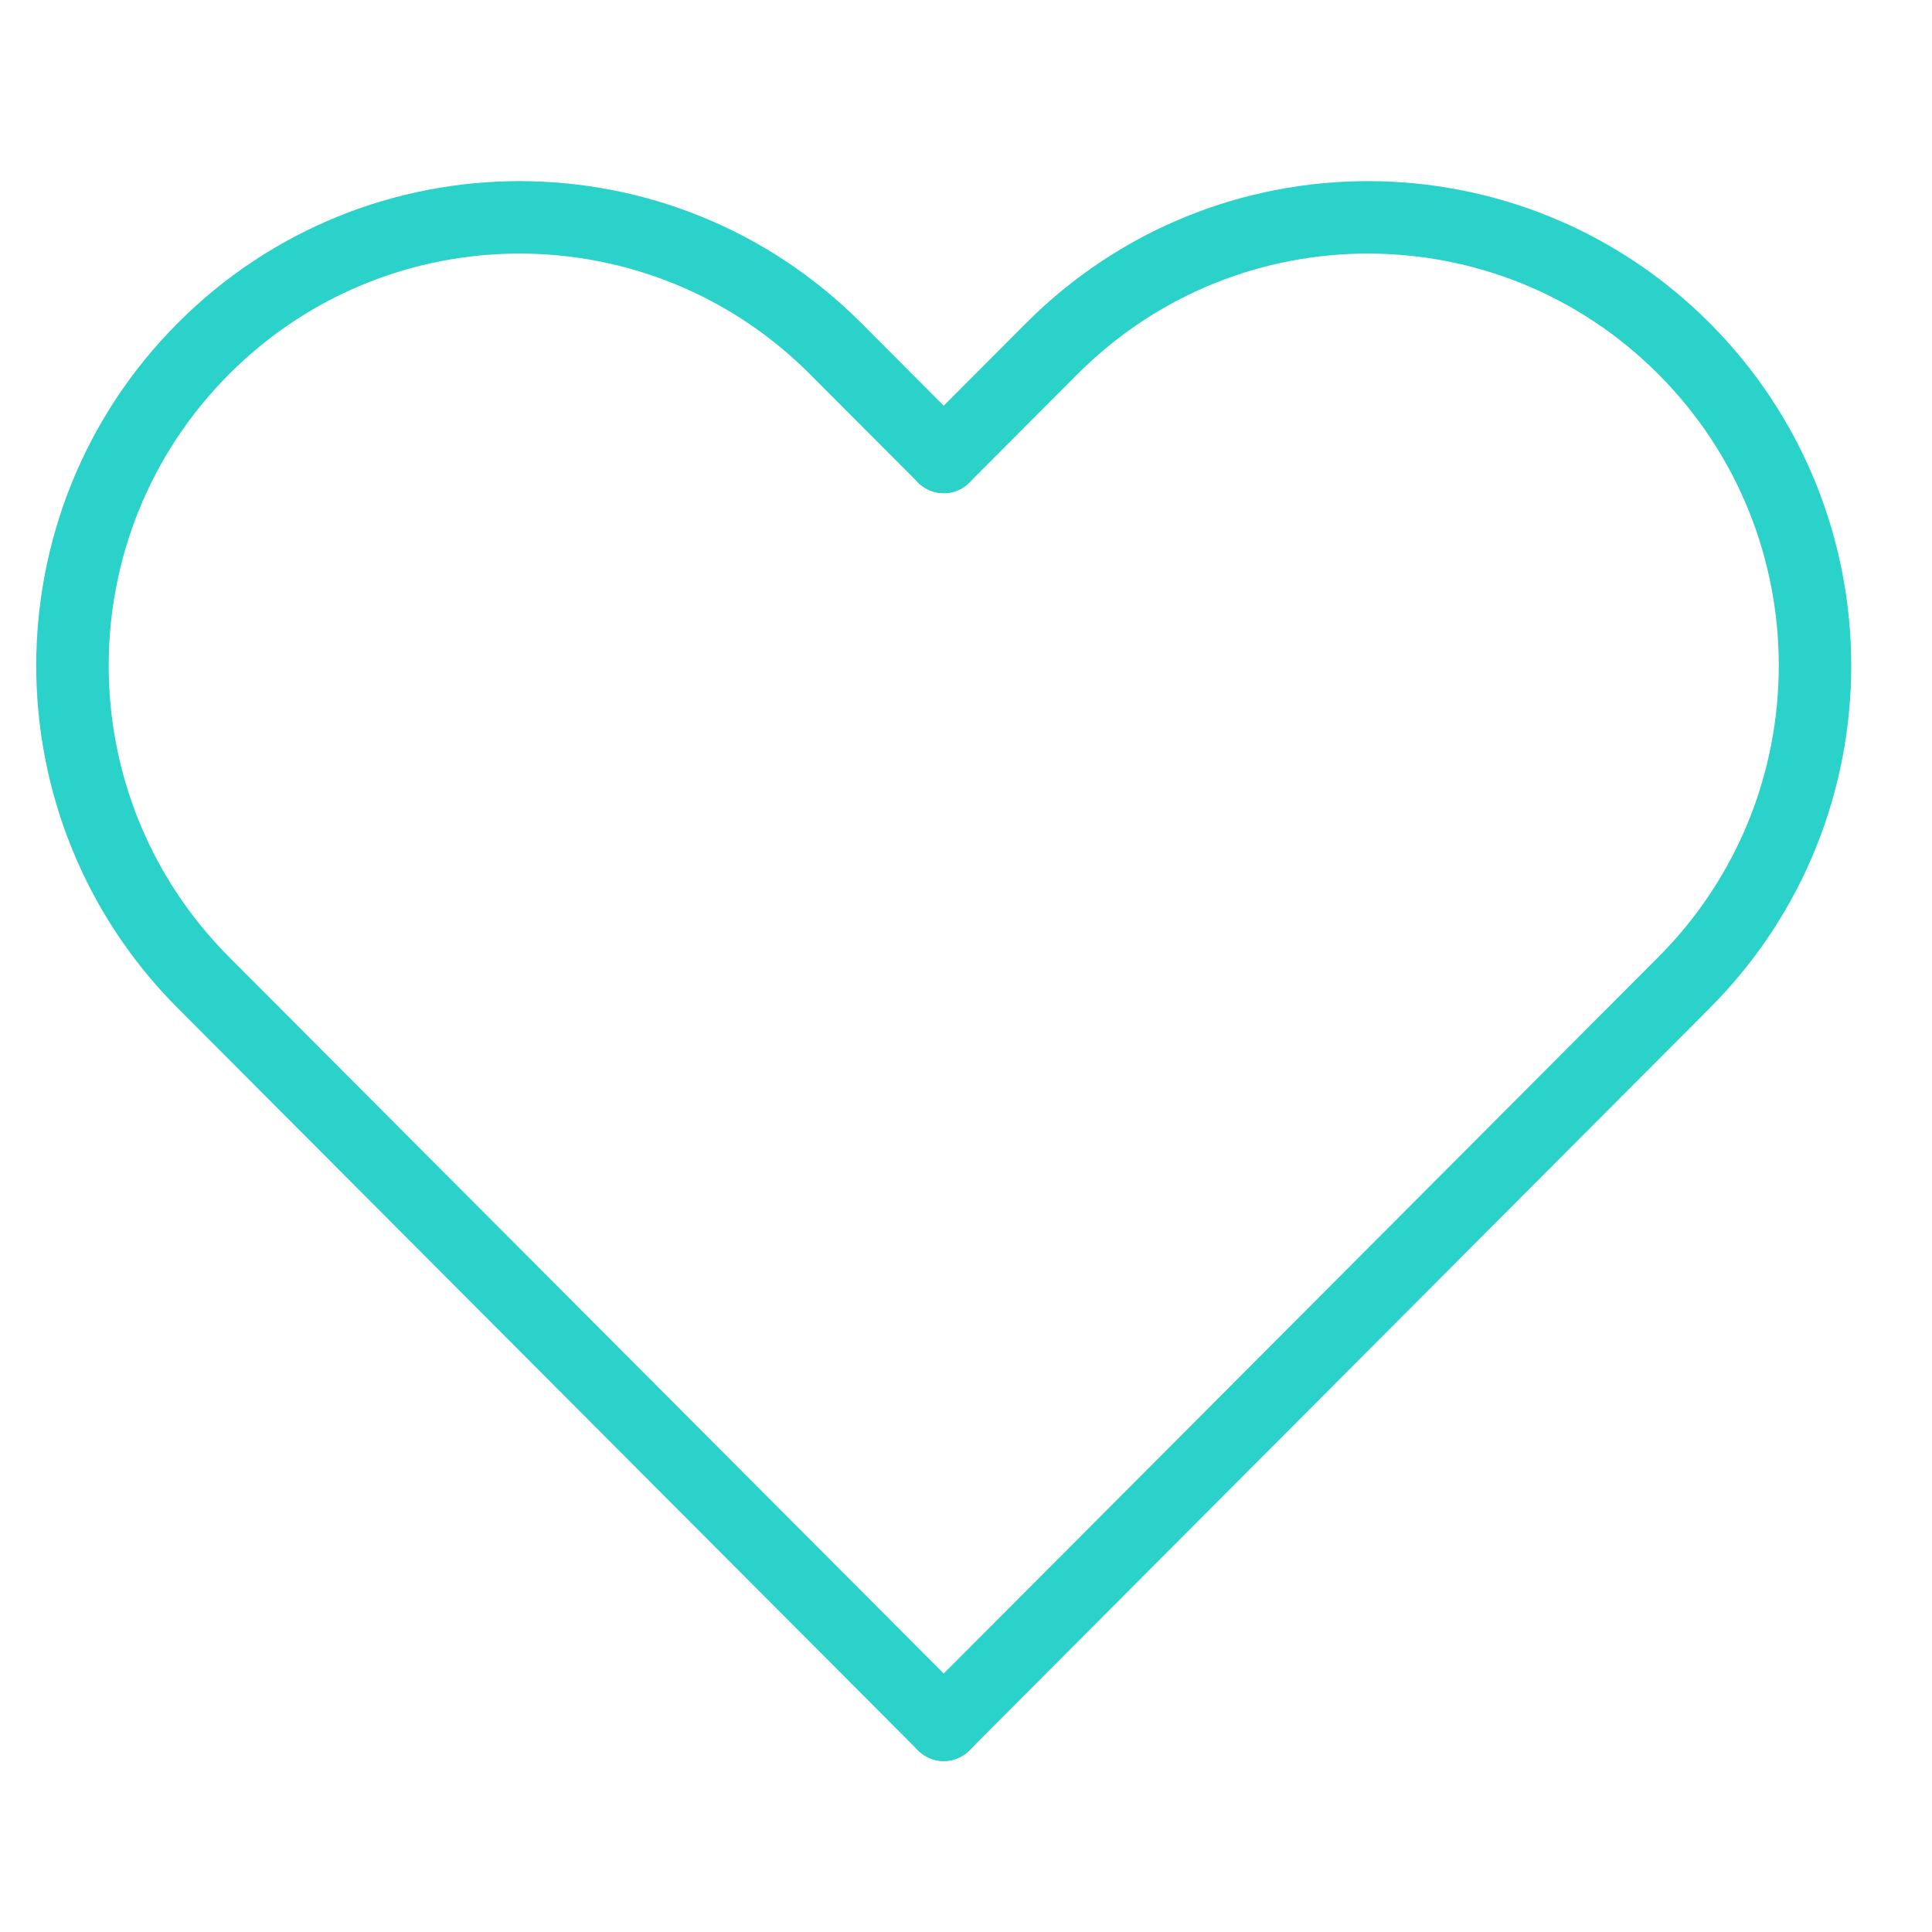
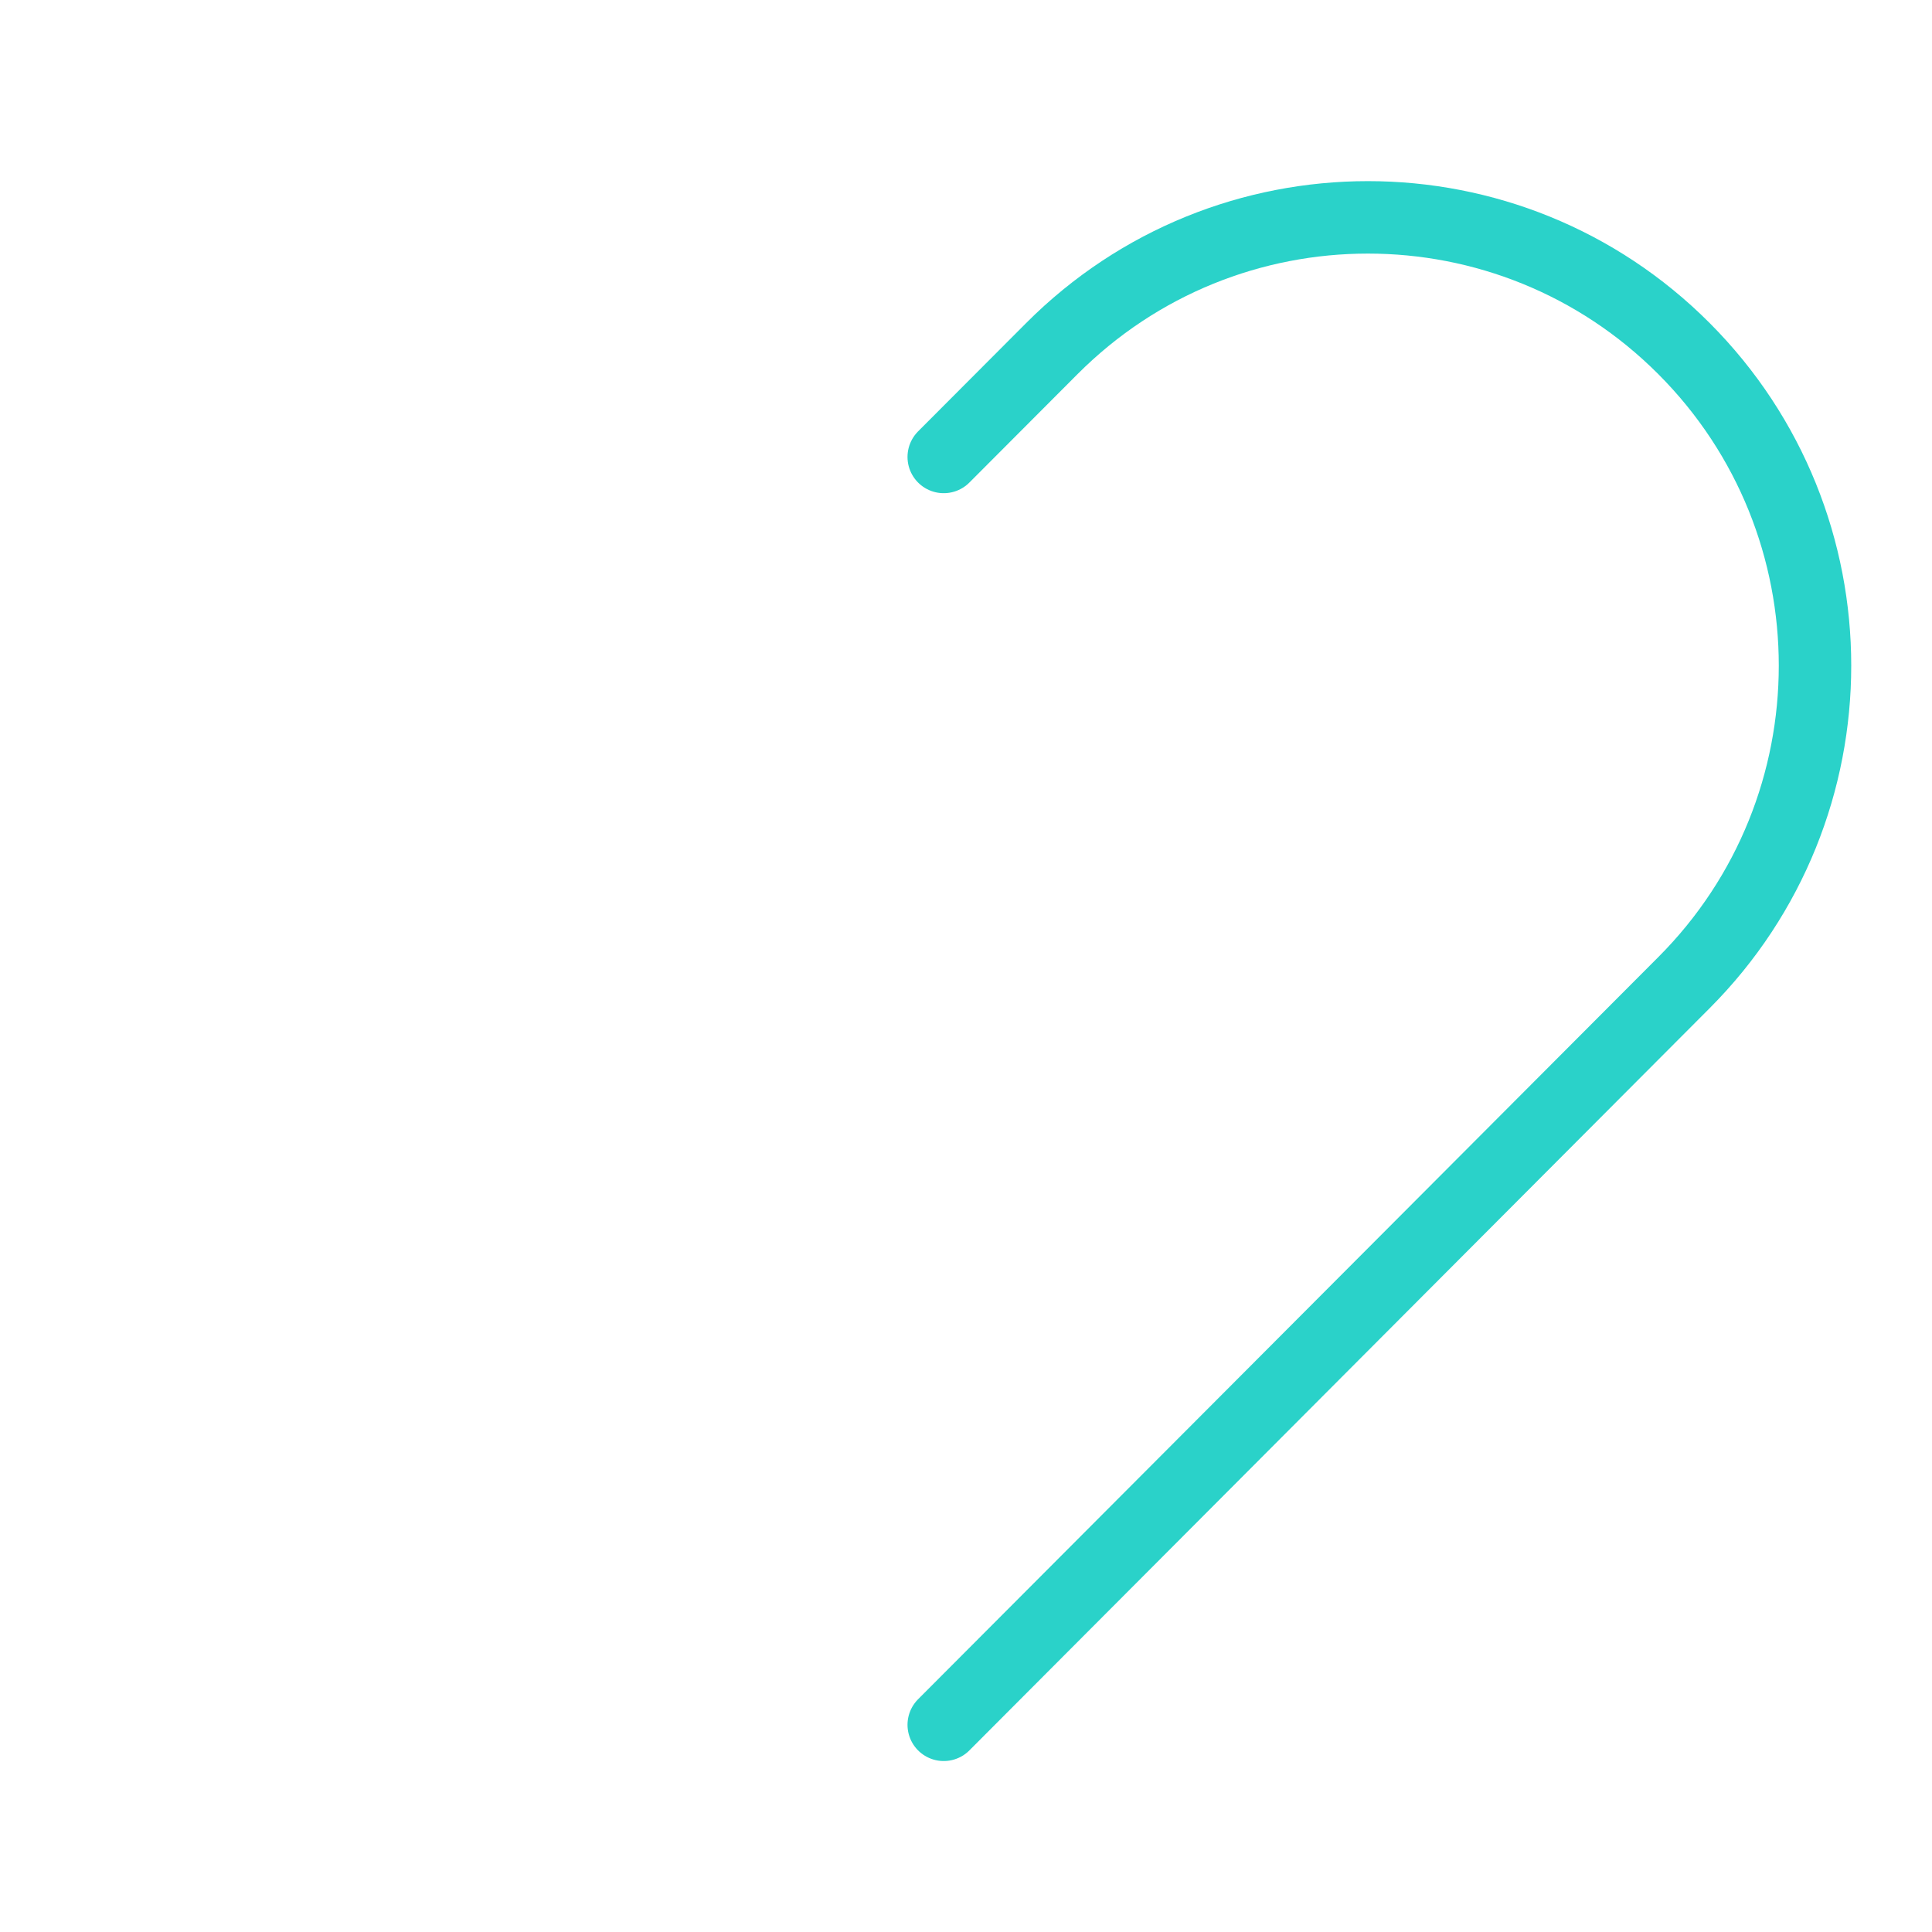
<svg xmlns="http://www.w3.org/2000/svg" width="80" height="80" viewBox="0 0 80 80" fill="none">
  <g id="svg267">
    <g id="Group">
      <g id="g273">
        <g id="g275">
          <g id="Clip path group">
            <mask id="mask0_1892_7075" style="mask-type:luminance" maskUnits="userSpaceOnUse" x="0" y="0" width="78" height="79">
              <g id="clipPath281">
                <path id="path279" d="M0 0H78V78H0V0Z" fill="white" />
              </g>
            </mask>
            <g mask="url(#mask0_1892_7075)">
              <g id="g277">
                <g id="g283">
                  <path id="path285" d="M39.078 71.421L69.733 40.686C76.963 33.438 76.963 21.685 69.733 14.437C62.503 7.188 50.782 7.188 43.552 14.437L39.078 18.922" stroke="#2AD2C9" stroke-width="3" stroke-miterlimit="10" stroke-linecap="round" stroke-linejoin="round" />
                </g>
                <g id="g287">
-                   <path id="path289" d="M39.077 18.922L34.603 14.437C27.373 7.188 15.652 7.188 8.422 14.437C1.193 21.685 1.193 33.438 8.422 40.686L39.077 71.421" stroke="#2AD2C9" stroke-width="3" stroke-miterlimit="10" stroke-linecap="round" stroke-linejoin="round" />
-                 </g>
+                   </g>
              </g>
            </g>
          </g>
        </g>
      </g>
    </g>
  </g>
</svg>